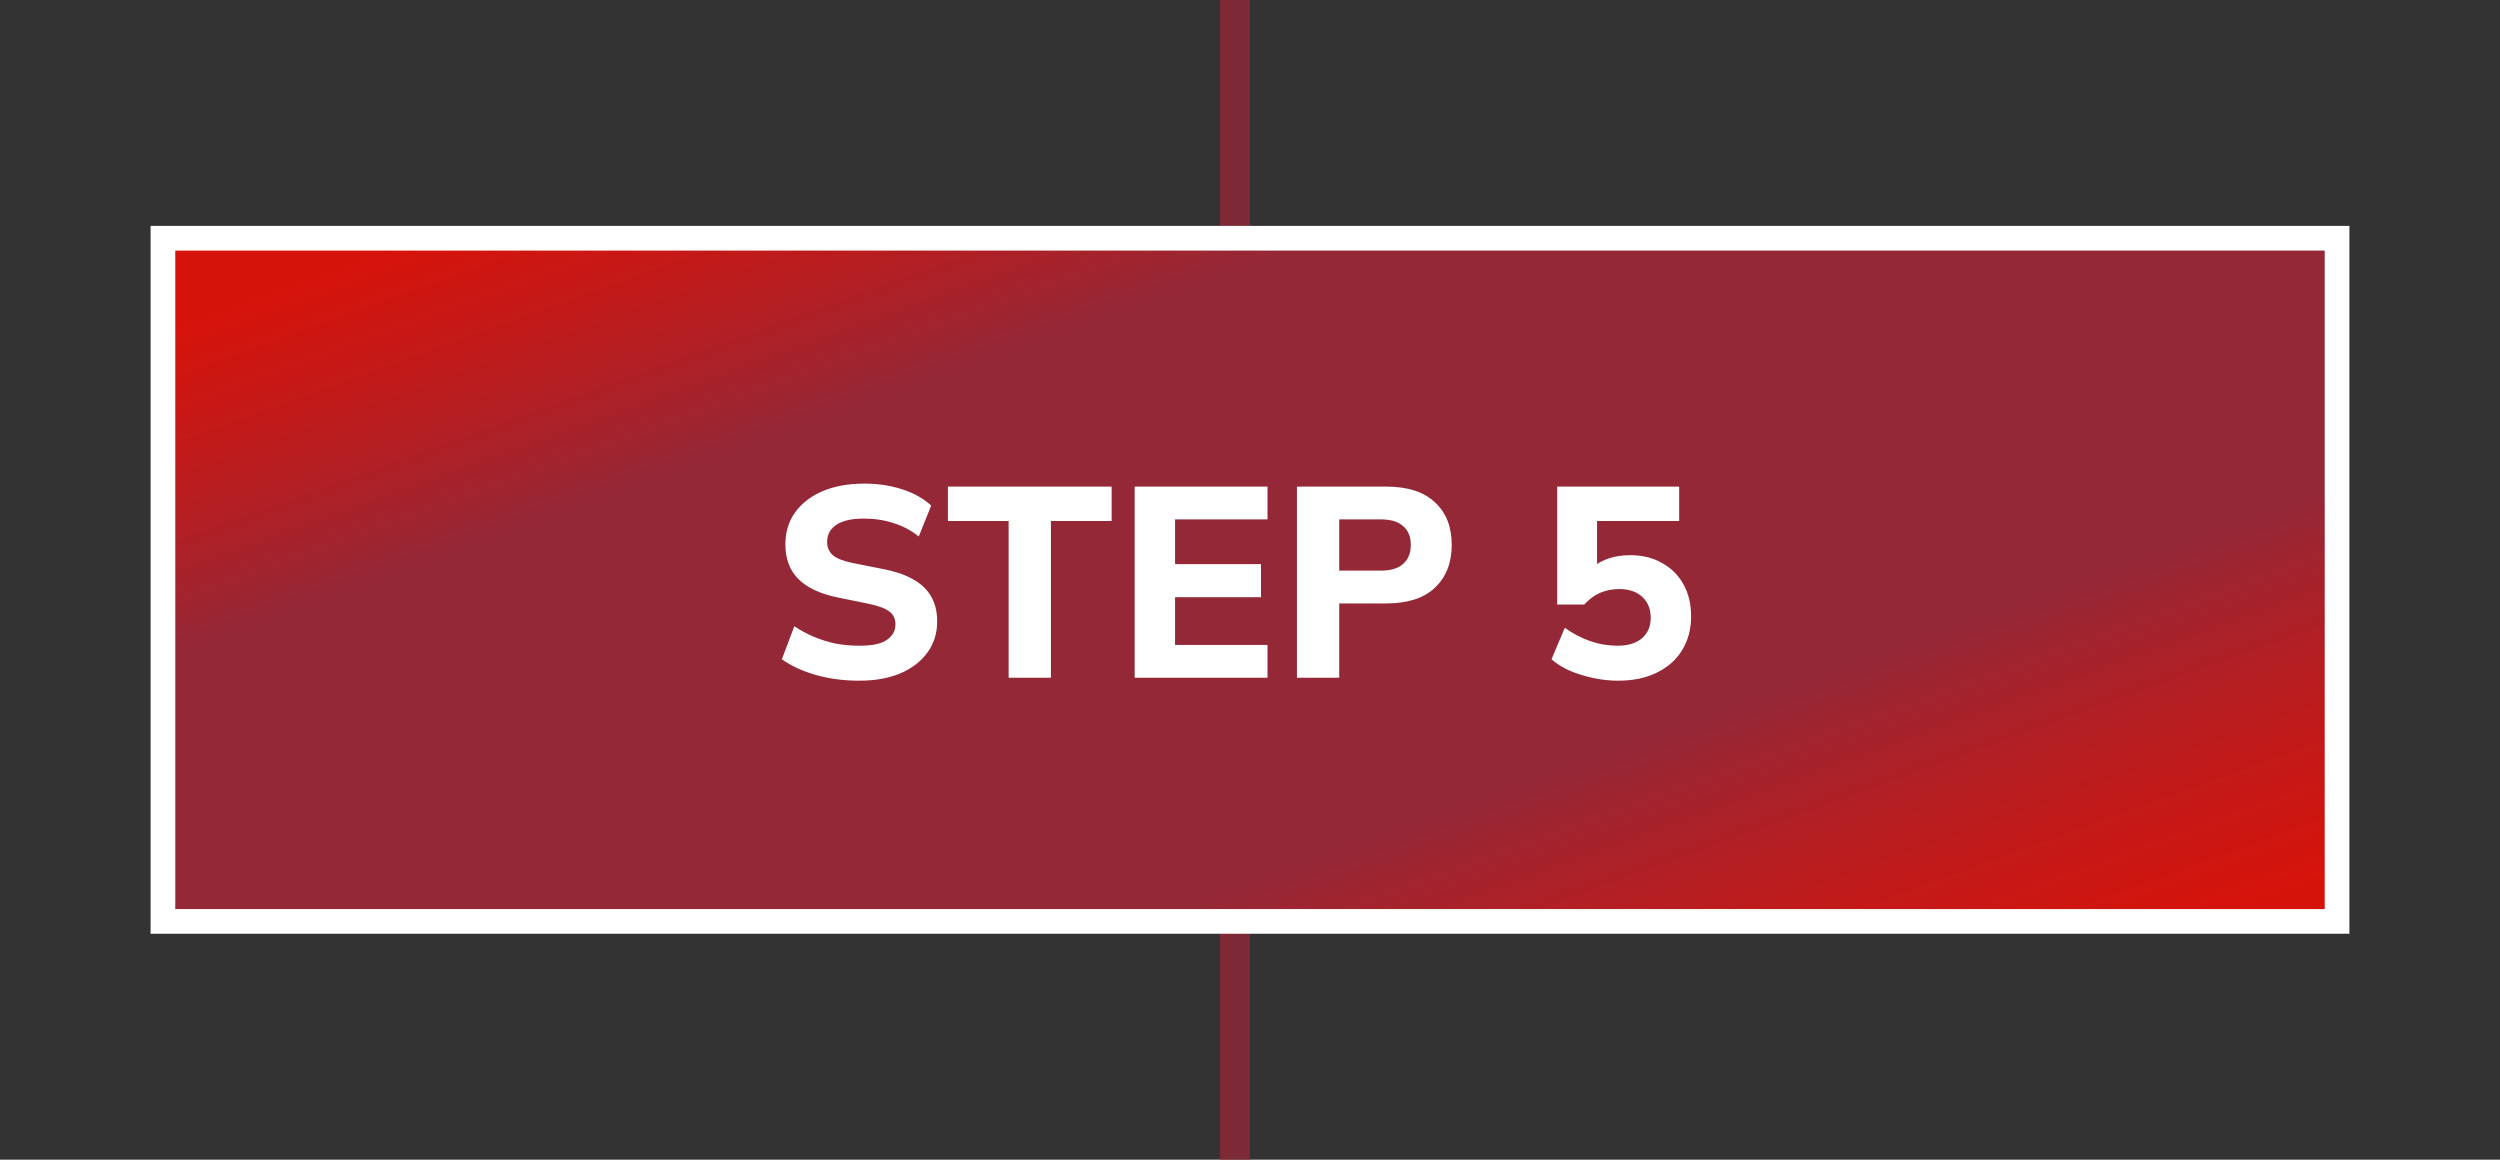
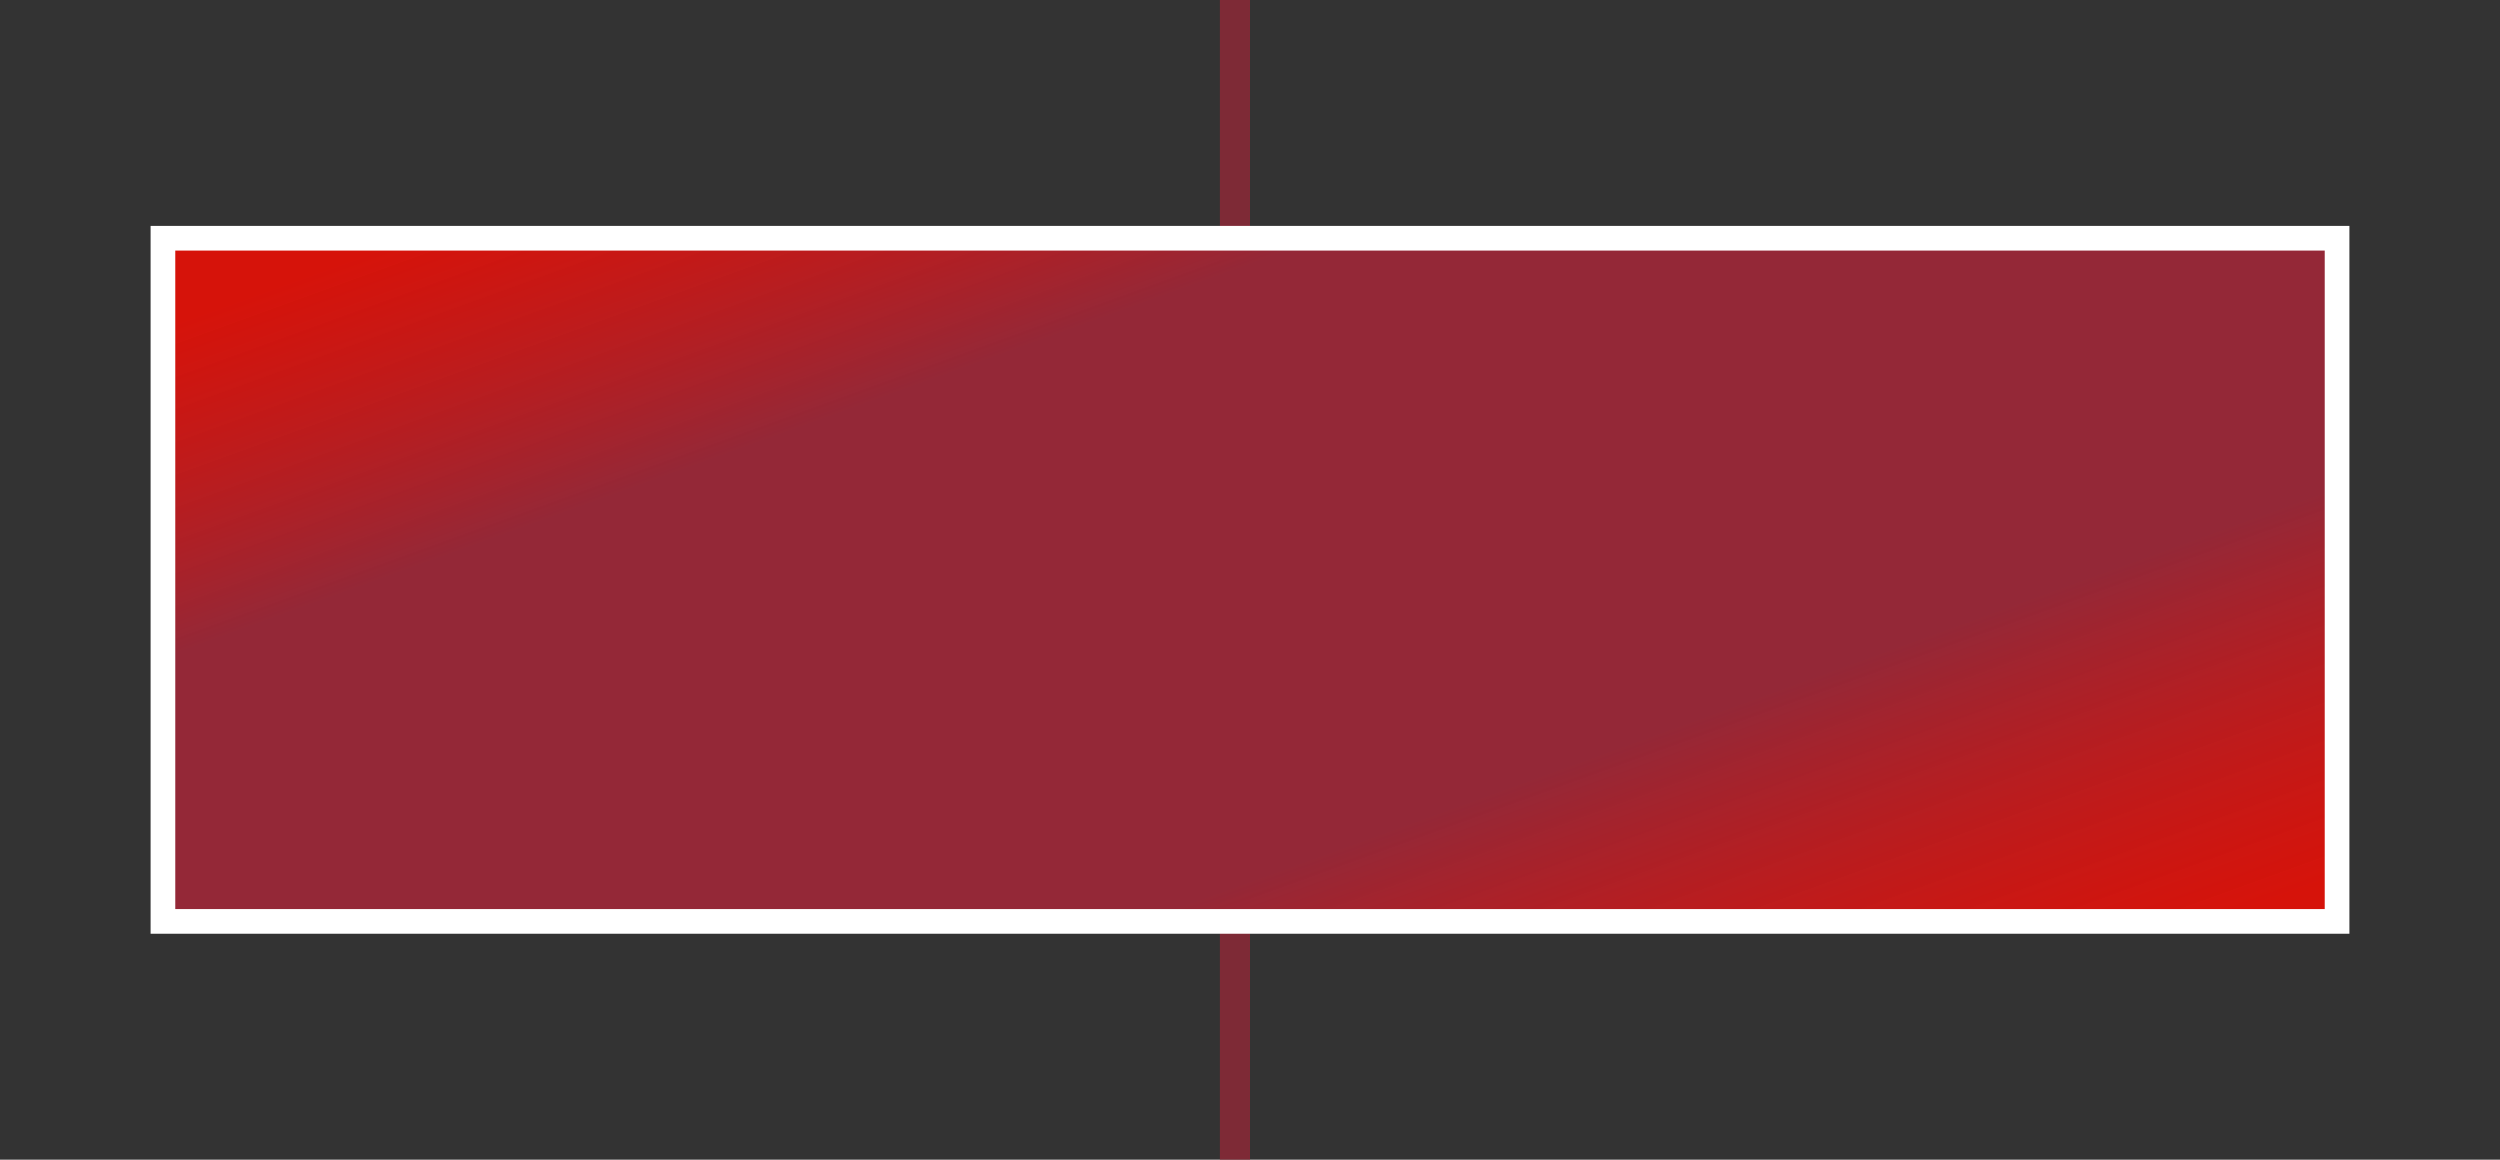
<svg xmlns="http://www.w3.org/2000/svg" width="166" height="77" viewBox="0 0 166 77" fill="none">
  <rect x="0" y="0" width="166" height="77" fill="#333333" stroke="none" />
  <line opacity="0.77" x1="82" y1="77" x2="82" y2="-3.03984e-06" stroke="#942837" stroke-width="2" />
  <rect x="10.819" y="15.819" width="144.362" height="45.362" fill="url(#paint0_linear_2979_24277)" stroke="white" stroke-width="1.638" />
-   <path d="M57.045 45.198C56.025 45.198 55.071 45.072 54.183 44.82C53.295 44.568 52.539 44.22 51.915 43.776L52.743 41.58C53.151 41.856 53.583 42.09 54.039 42.282C54.495 42.474 54.975 42.624 55.479 42.732C55.983 42.828 56.511 42.876 57.063 42.876C57.927 42.876 58.539 42.744 58.899 42.48C59.271 42.216 59.457 41.88 59.457 41.472C59.457 41.1 59.331 40.818 59.079 40.626C58.839 40.422 58.395 40.248 57.747 40.104L55.623 39.672C54.459 39.432 53.589 39.024 53.013 38.448C52.437 37.872 52.149 37.104 52.149 36.144C52.149 35.328 52.365 34.62 52.797 34.02C53.229 33.42 53.835 32.952 54.615 32.616C55.407 32.28 56.331 32.112 57.387 32.112C58.287 32.112 59.127 32.238 59.907 32.49C60.687 32.742 61.329 33.102 61.833 33.57L61.005 35.622C60.513 35.226 59.961 34.932 59.349 34.74C58.749 34.536 58.077 34.434 57.333 34.434C56.553 34.434 55.953 34.572 55.533 34.848C55.125 35.124 54.921 35.502 54.921 35.982C54.921 36.342 55.047 36.636 55.299 36.864C55.551 37.08 55.995 37.254 56.631 37.386L58.719 37.8C59.907 38.04 60.789 38.442 61.365 39.006C61.941 39.57 62.229 40.32 62.229 41.256C62.229 42.048 62.013 42.738 61.581 43.326C61.161 43.914 60.561 44.376 59.781 44.712C59.013 45.036 58.101 45.198 57.045 45.198ZM66.973 45V34.596H62.941V32.31H73.813V34.596H69.781V45H66.973ZM75.342 45V32.31H84.162V34.488H78.024V37.458H83.73V39.654H78.024V42.822H84.162V45H75.342ZM86.117 45V32.31H92.039C93.467 32.31 94.547 32.658 95.279 33.354C96.023 34.038 96.395 34.98 96.395 36.18C96.395 37.368 96.023 38.316 95.279 39.024C94.547 39.72 93.467 40.068 92.039 40.068H88.925V45H86.117ZM88.925 37.89H91.679C92.351 37.89 92.849 37.74 93.173 37.44C93.509 37.14 93.677 36.72 93.677 36.18C93.677 35.64 93.509 35.226 93.173 34.938C92.849 34.638 92.351 34.488 91.679 34.488H88.925V37.89ZM107.448 45.198C106.884 45.198 106.326 45.138 105.774 45.018C105.222 44.898 104.706 44.736 104.226 44.532C103.746 44.316 103.344 44.064 103.02 43.776L103.902 41.688C104.442 42.072 105.006 42.366 105.594 42.57C106.182 42.774 106.782 42.876 107.394 42.876C108.09 42.876 108.63 42.714 109.014 42.39C109.41 42.054 109.608 41.598 109.608 41.022C109.608 40.446 109.422 39.984 109.05 39.636C108.678 39.288 108.168 39.114 107.52 39.114C107.064 39.114 106.638 39.198 106.242 39.366C105.858 39.534 105.51 39.792 105.198 40.14H103.398V32.31H111.498V34.596H106.044V38.034H105.396C105.696 37.662 106.092 37.374 106.584 37.17C107.076 36.966 107.628 36.864 108.24 36.864C109.056 36.864 109.764 37.038 110.364 37.386C110.976 37.722 111.45 38.196 111.786 38.808C112.122 39.408 112.29 40.116 112.29 40.932C112.29 41.772 112.092 42.516 111.696 43.164C111.312 43.8 110.754 44.298 110.022 44.658C109.302 45.018 108.444 45.198 107.448 45.198Z" fill="white" />
  <defs>
    <linearGradient id="paint0_linear_2979_24277" x1="5.596" y1="23.506" x2="34.088" y2="102.203" gradientUnits="userSpaceOnUse">
      <stop stop-color="#FF0B00" stop-opacity="0.8" />
      <stop offset="0.249" stop-color="#942837" />
      <stop offset="0.707" stop-color="#942837" />
      <stop offset="1" stop-color="#FF0B00" stop-opacity="0.8" />
    </linearGradient>
  </defs>
</svg>